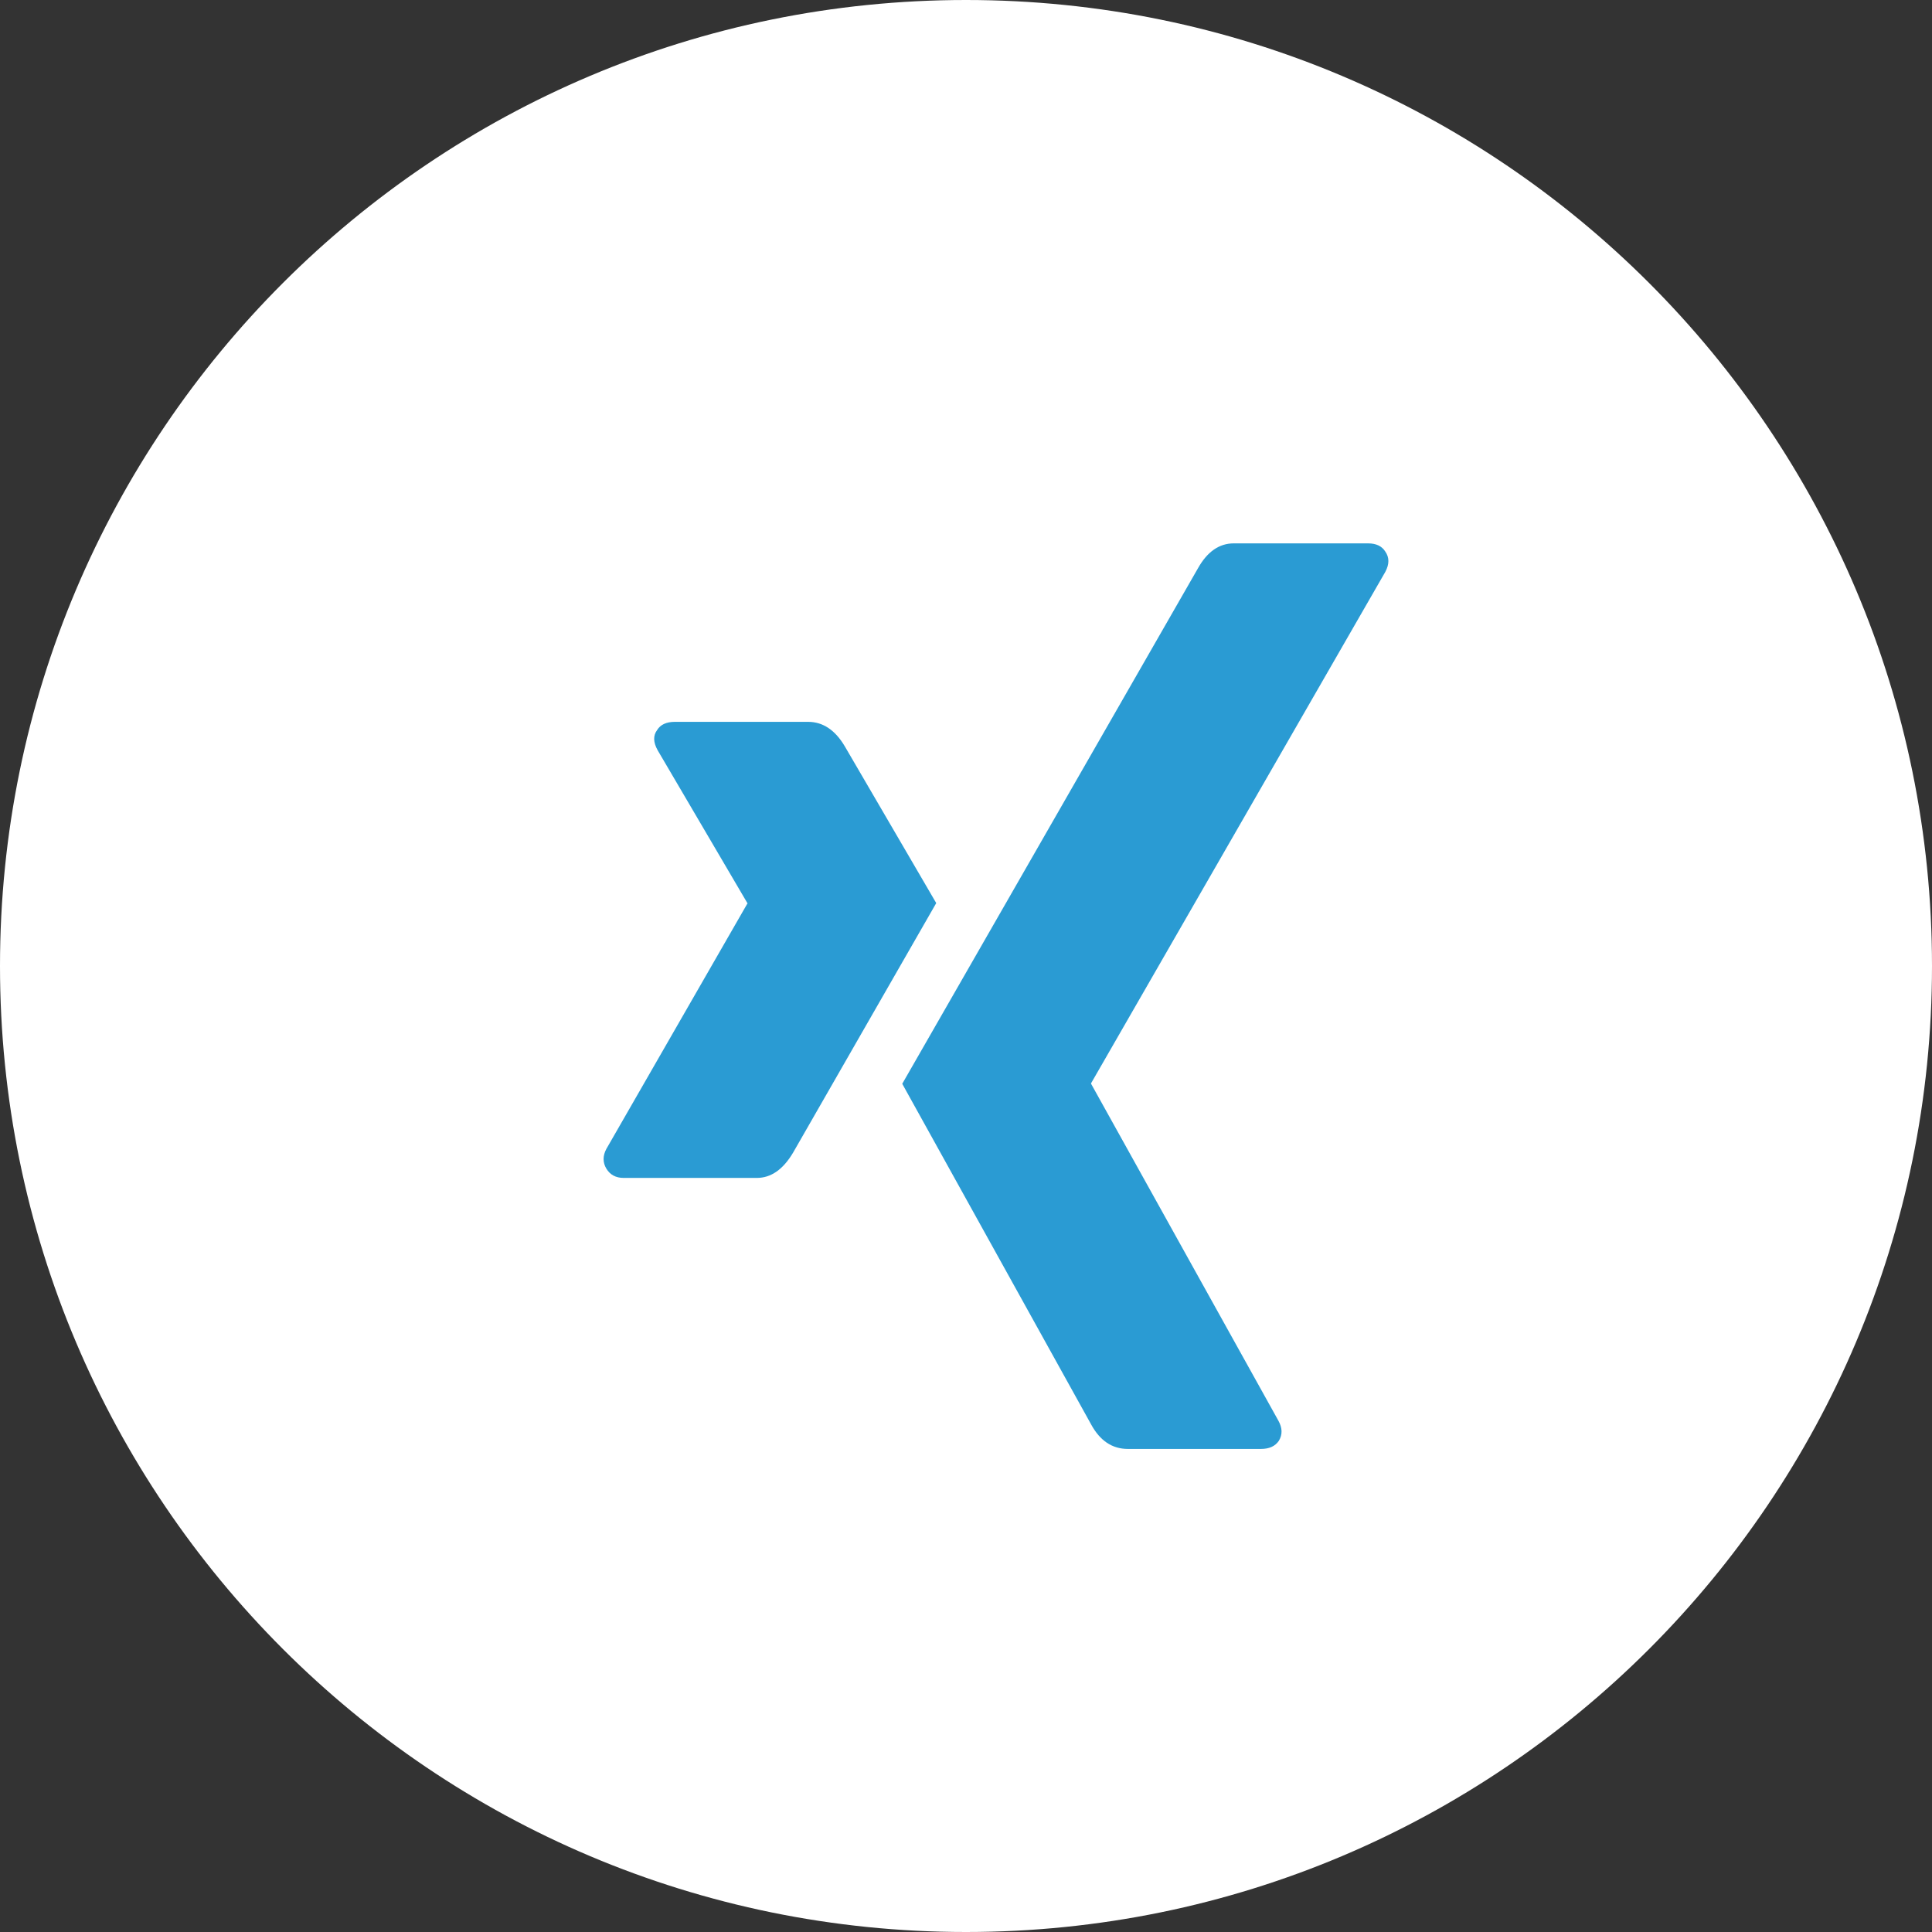
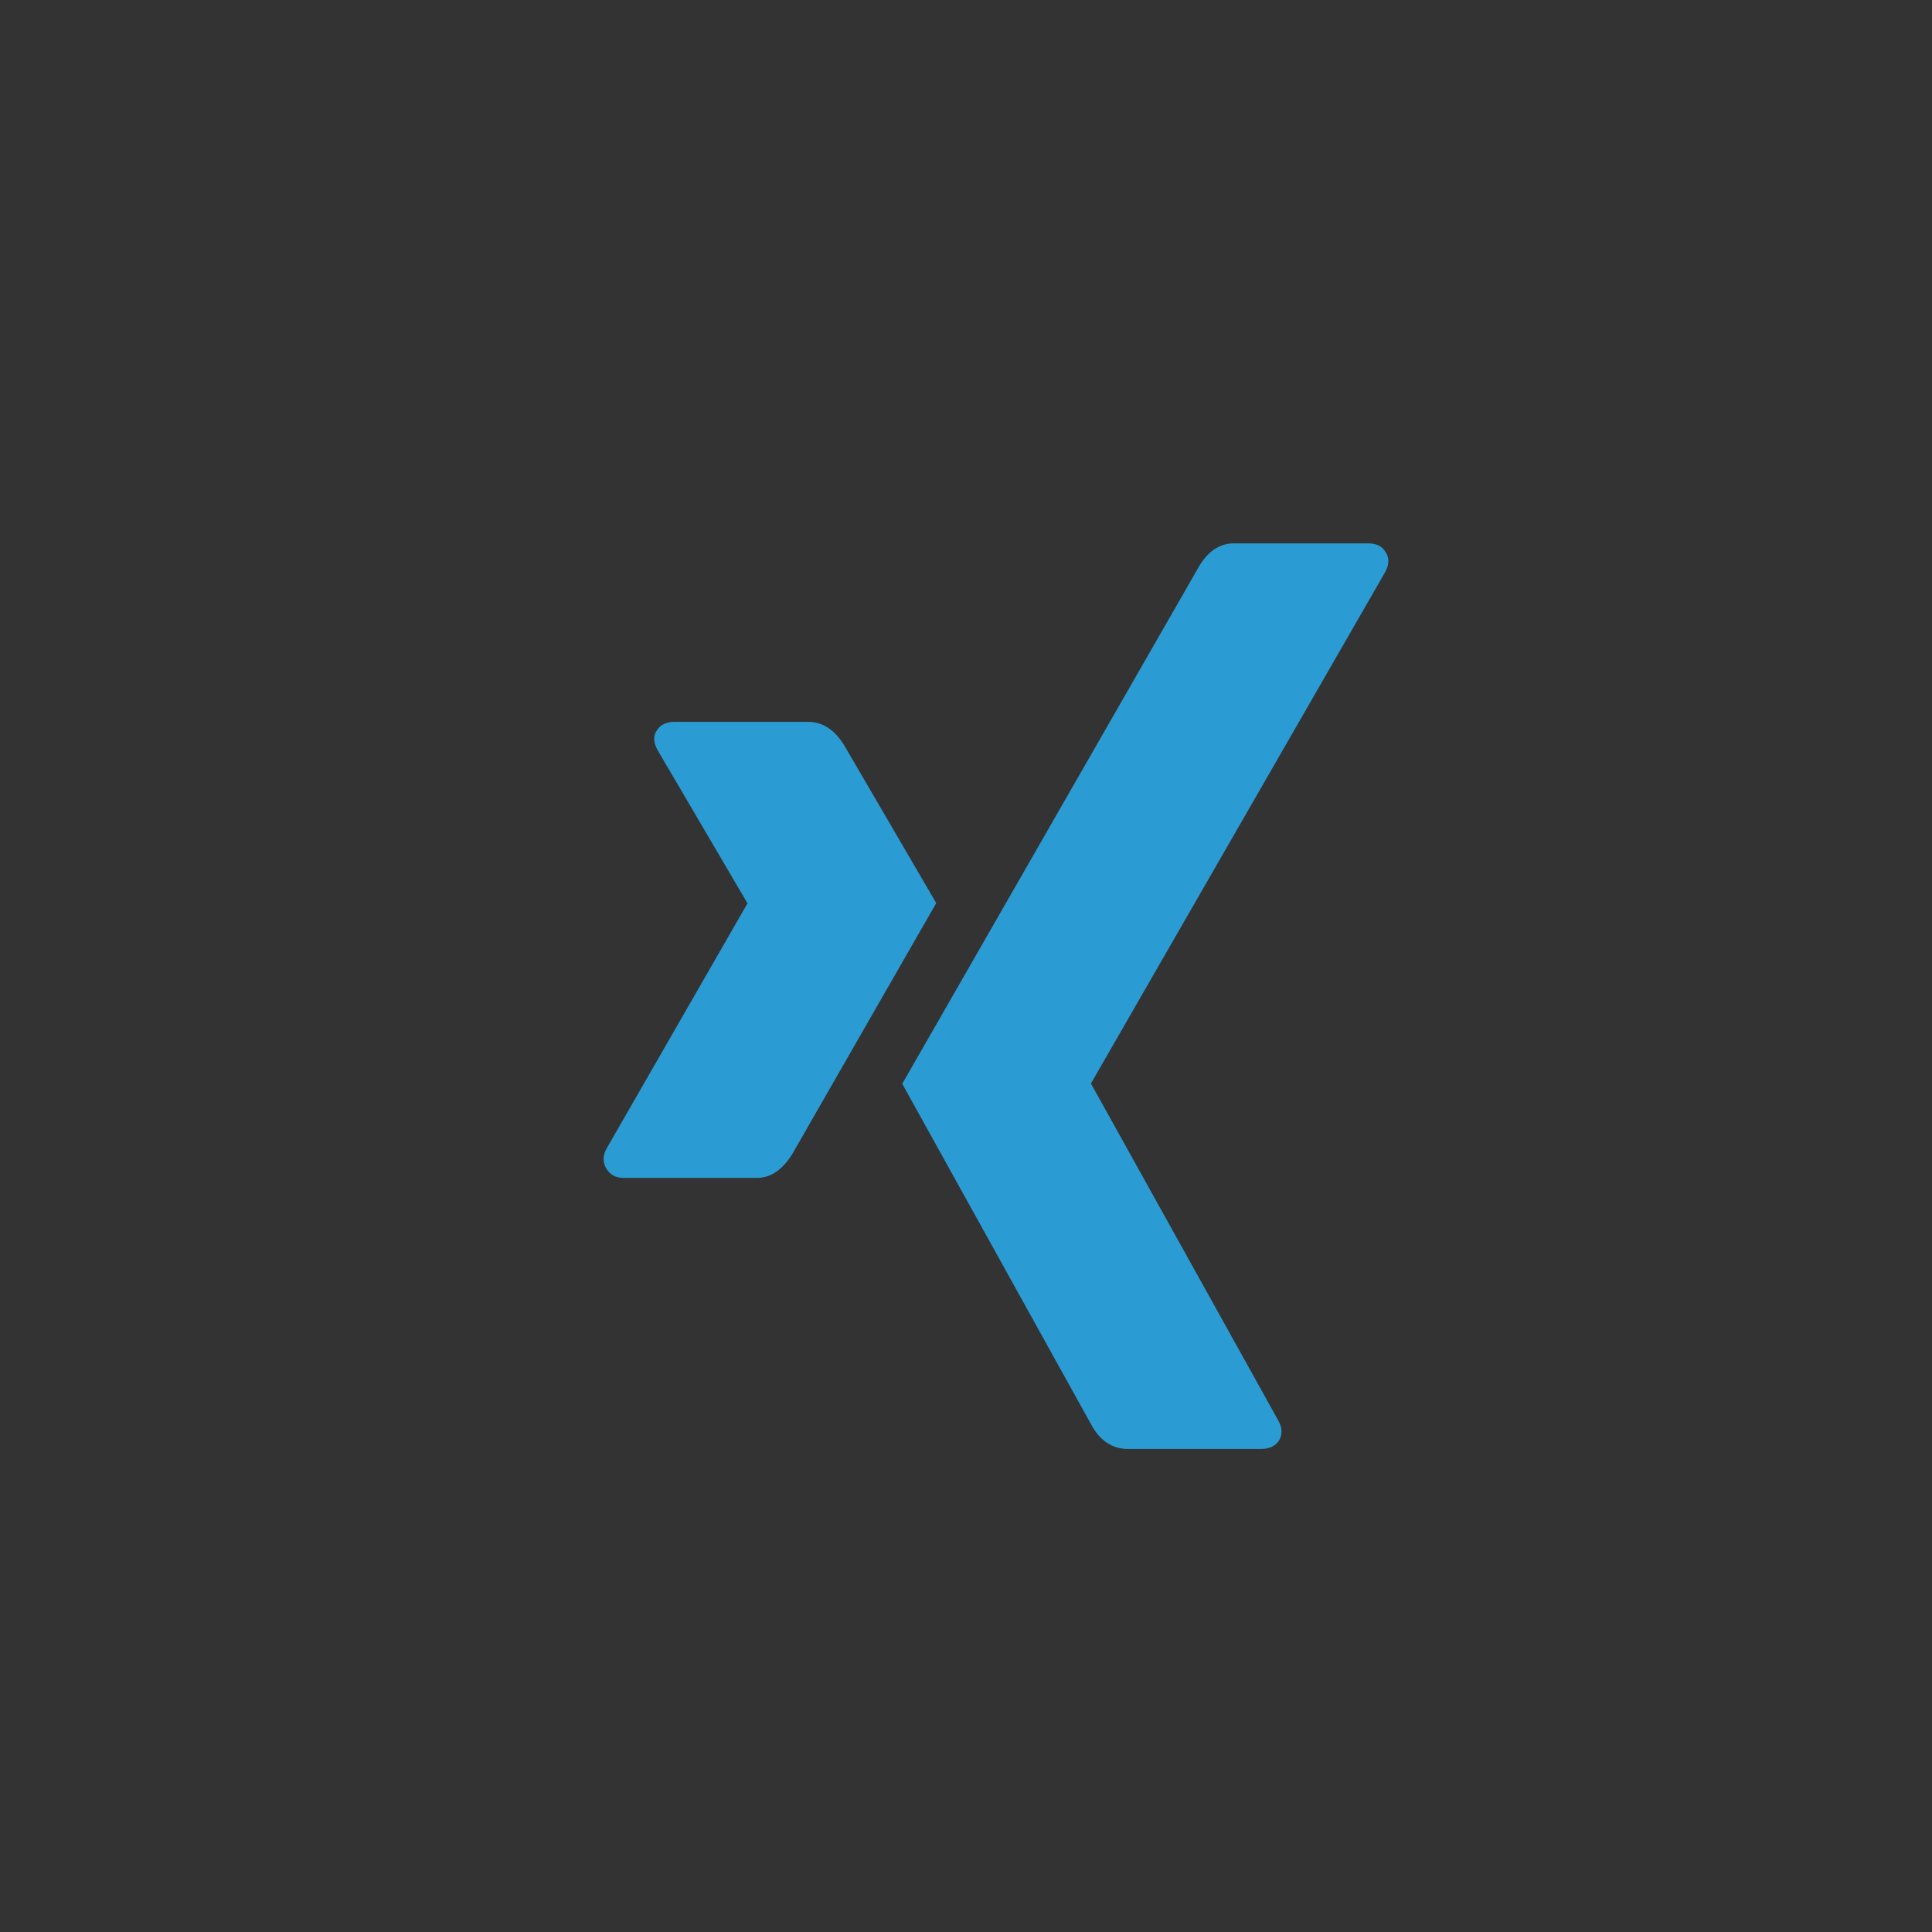
<svg xmlns="http://www.w3.org/2000/svg" width="32" height="32" viewBox="0 0 32 32">
  <rect x="0" y="0" width="32" height="32" fill="#333333" stroke="none" />
  <g fill="none" fill-rule="evenodd">
-     <path fill="#FFF" d="M16,0 C24.837,0 32,7.164 32,16 C32,24.837 24.837,32 16,32 C7.164,32 0,24.837 0,16 C0,7.164 7.164,0 16,0" />
    <path fill="#2A9BD3" d="M13.994,12.364 L15.507,14.958 C15.445,15.067 14.655,16.445 13.135,19.093 C12.969,19.372 12.769,19.51 12.536,19.51 L10.33,19.51 C10.201,19.51 10.105,19.459 10.043,19.356 C9.982,19.254 9.982,19.144 10.043,19.03 L12.378,14.967 C12.385,14.967 12.385,14.964 12.378,14.957 L10.893,12.427 C10.819,12.295 10.816,12.182 10.884,12.092 C10.939,12.002 11.037,11.956 11.179,11.956 L13.385,11.956 C13.63,11.956 13.834,12.092 13.994,12.364 Z M22.945,9.472 L18.072,17.942 L18.072,17.951 L21.173,23.529 C21.241,23.65 21.244,23.761 21.182,23.864 C21.121,23.954 21.022,23.999 20.886,23.999 L18.681,23.999 C18.423,23.999 18.219,23.864 18.072,23.592 L14.944,17.951 C15.054,17.758 16.688,14.91 19.844,9.409 C19.998,9.136 20.195,9 20.435,9 L22.659,9 C22.795,9 22.889,9.046 22.945,9.136 C23.013,9.233 23.013,9.345 22.945,9.472 Z" />
  </g>
</svg>